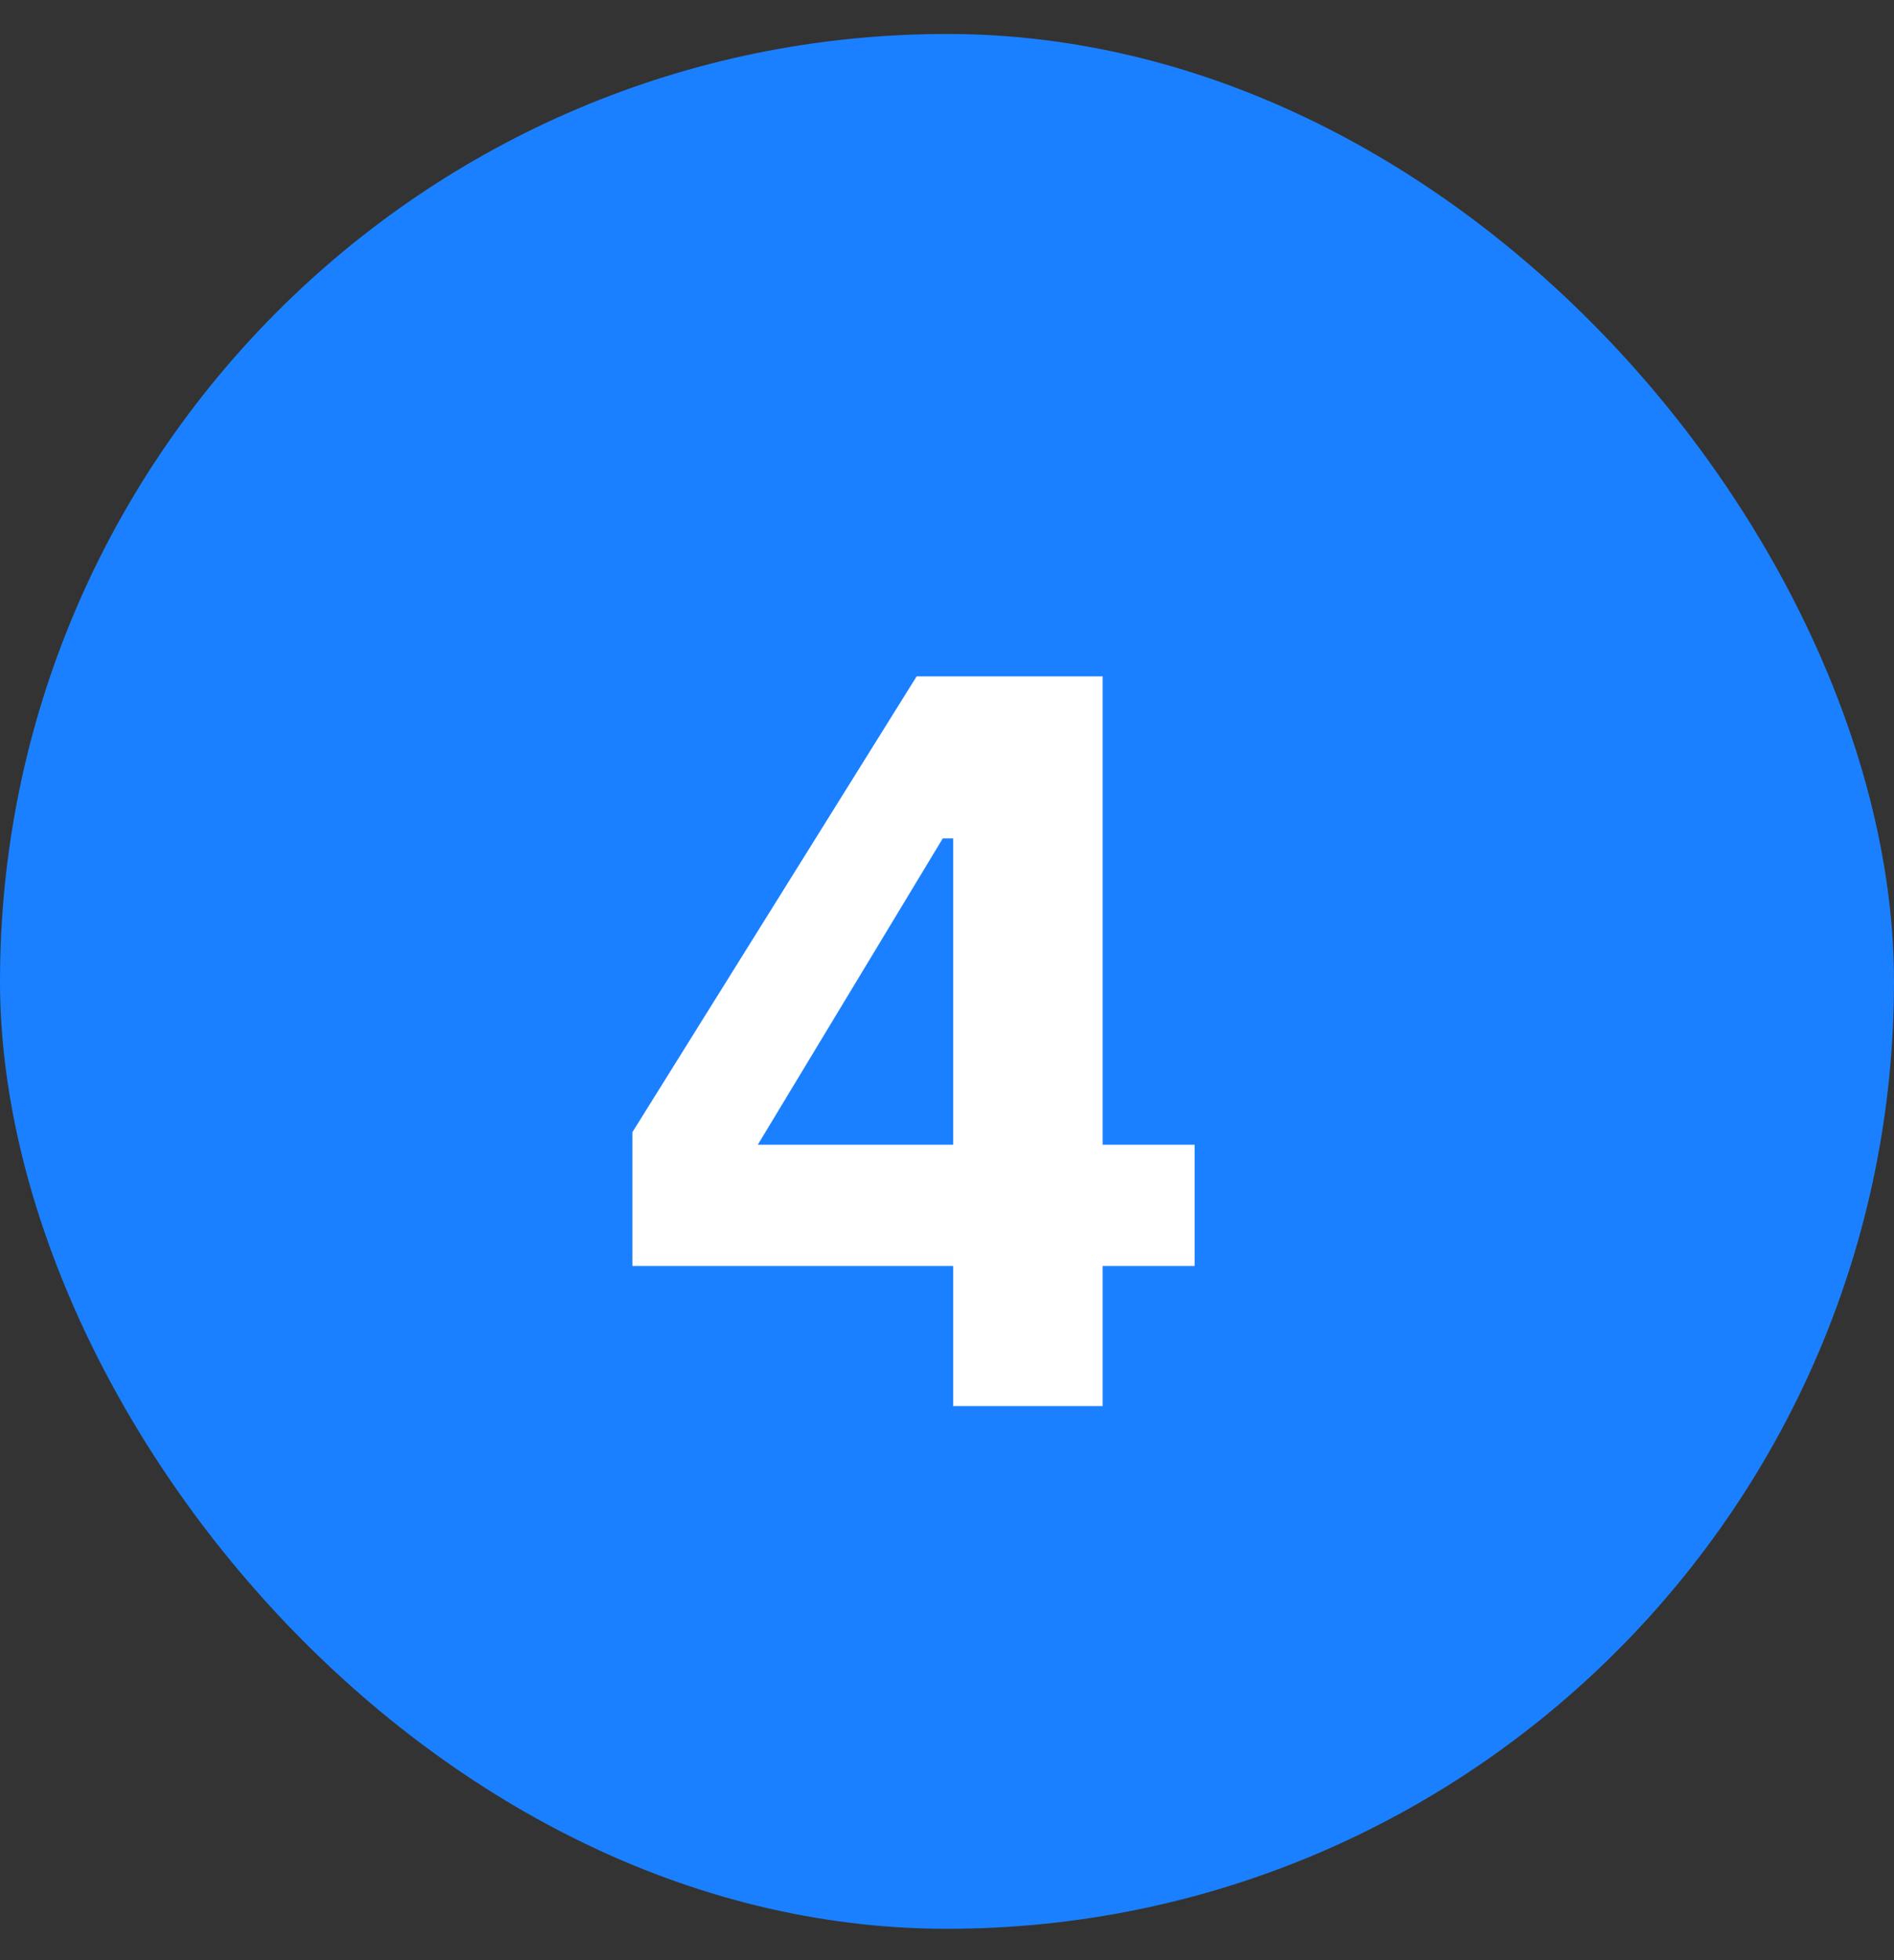
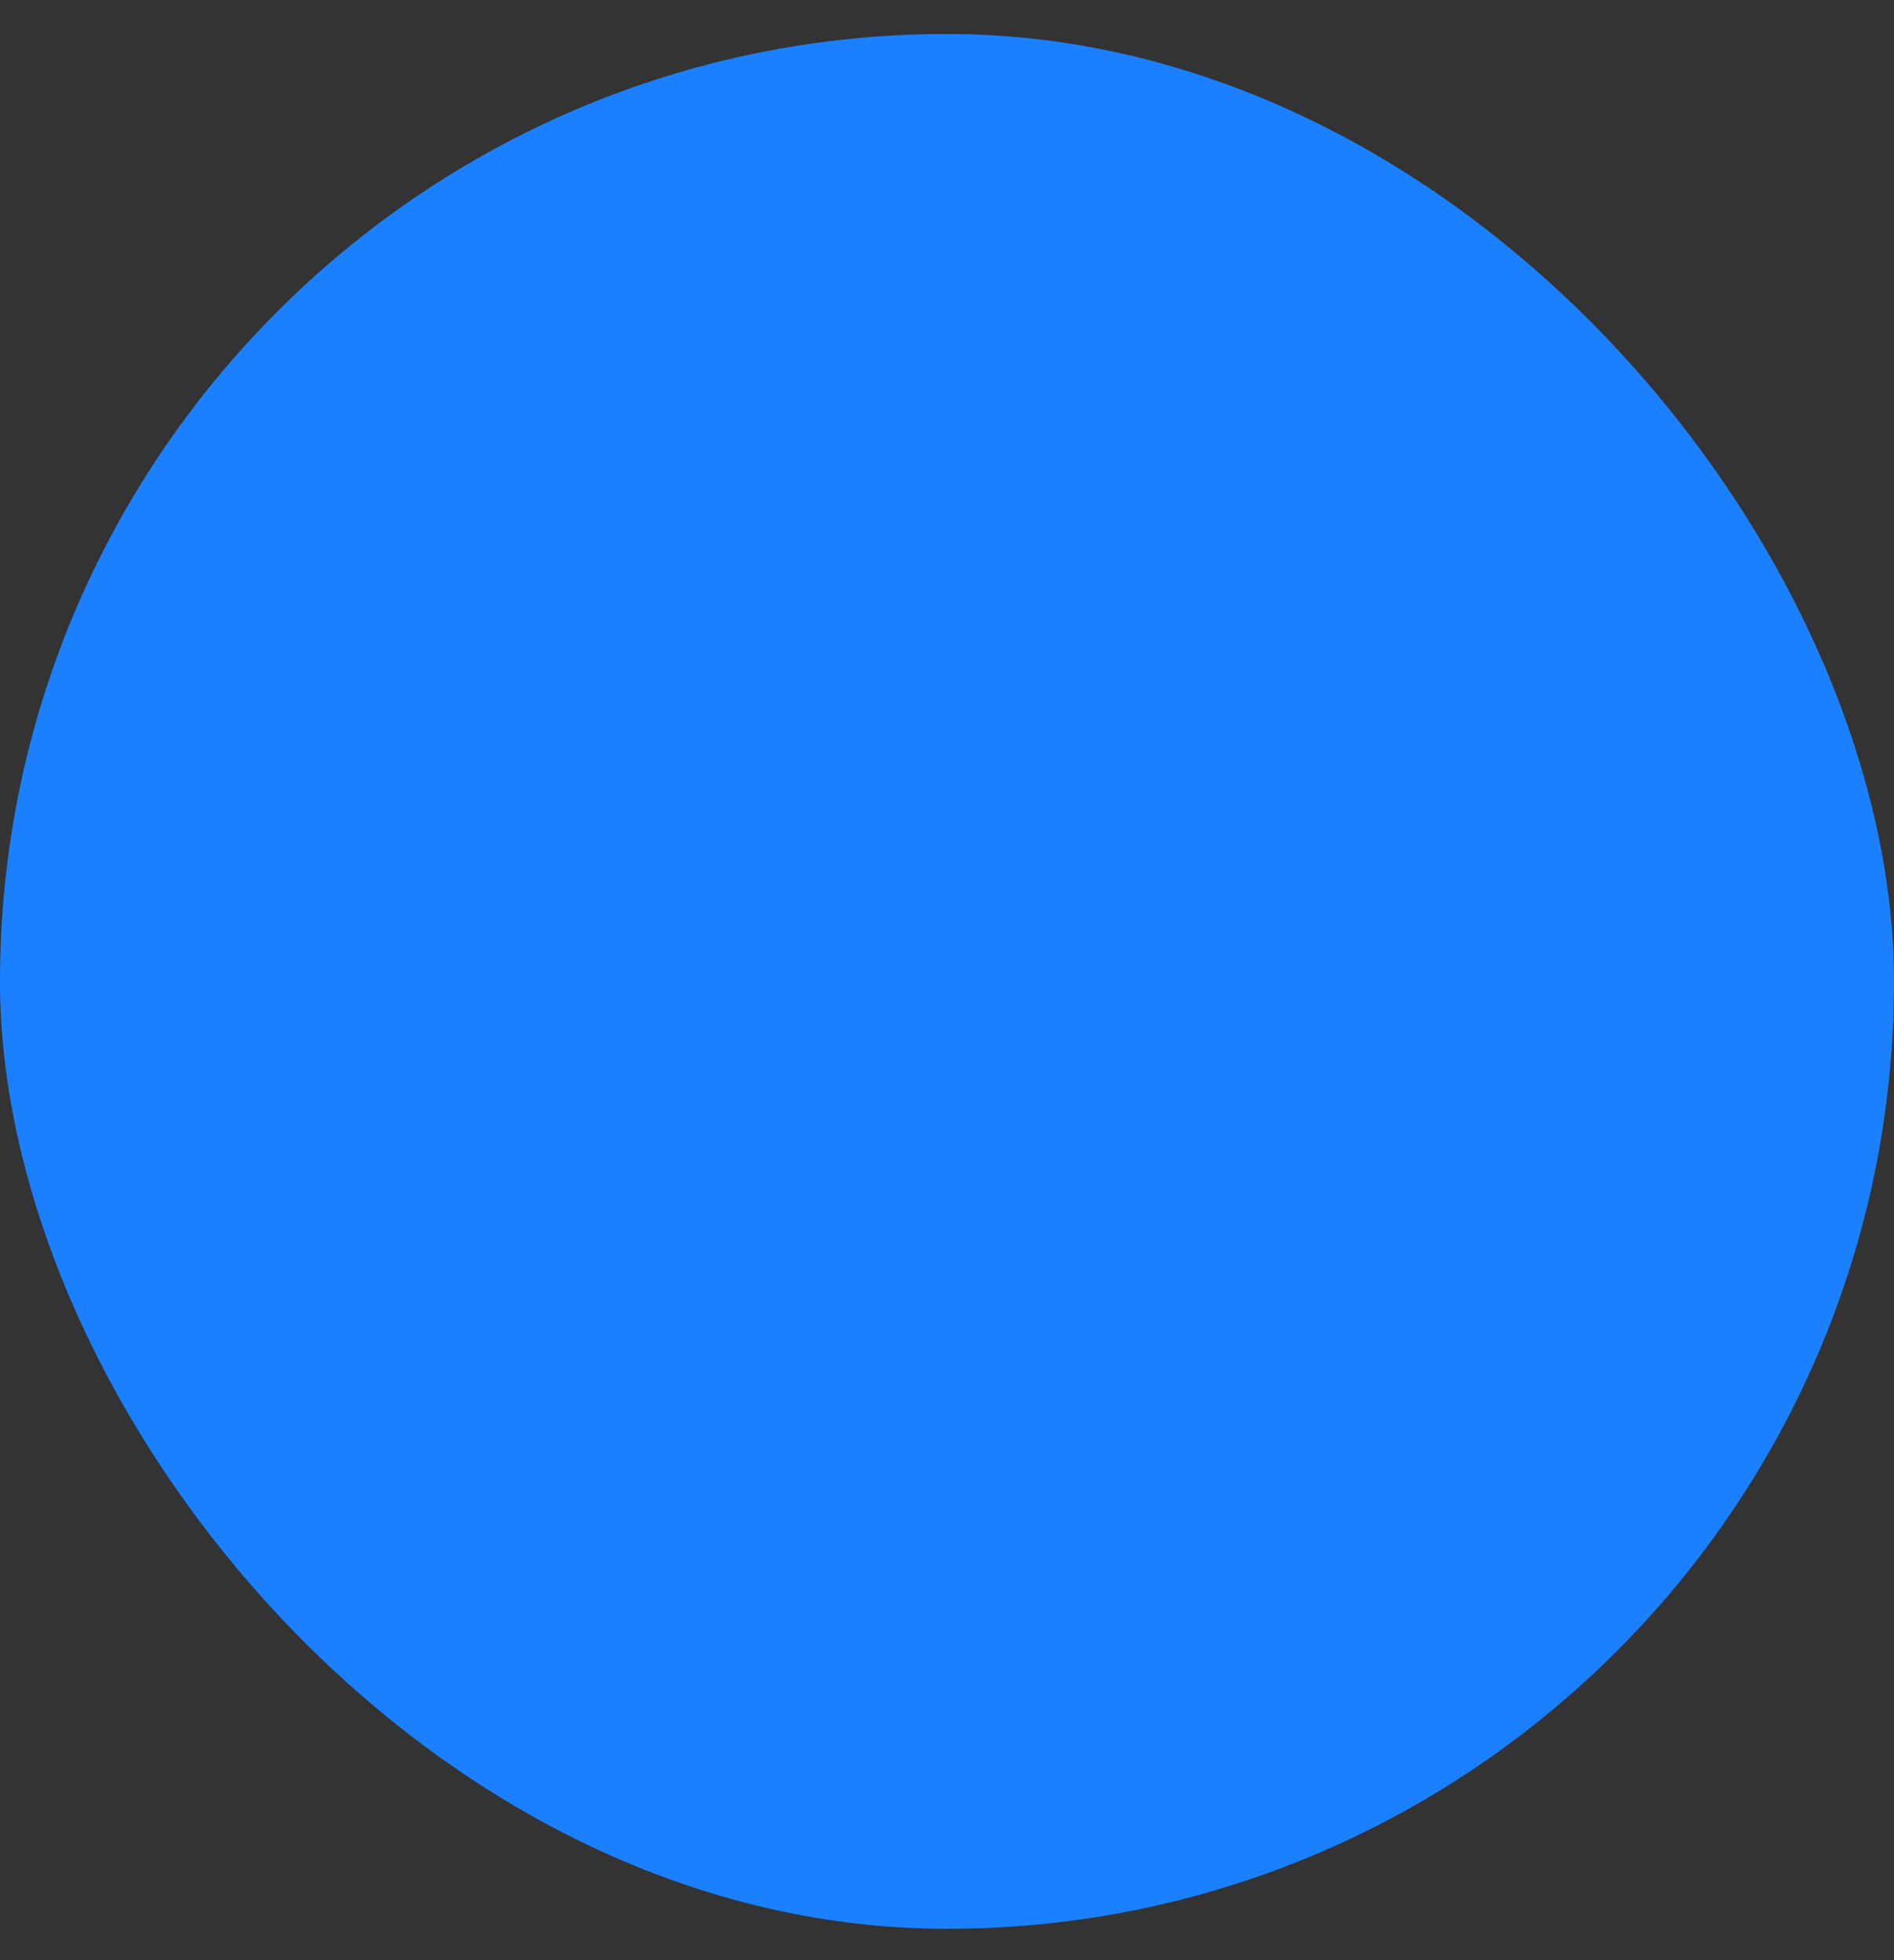
<svg xmlns="http://www.w3.org/2000/svg" width="29" height="30" viewBox="0 0 29 30" fill="none">
  <rect x="0" y="0" width="29" height="30" fill="#333333" stroke="none" />
  <rect y="0.52" width="29" height="29" rx="14.5" fill="#1B80FF" />
-   <path d="M14.595 21.52V19.376H9.683V17.328L14.035 10.352H16.883V17.52H18.291V19.376H16.883V21.52H14.595ZM11.603 17.52H14.595V12.832H14.435L11.603 17.52Z" fill="white" />
</svg>